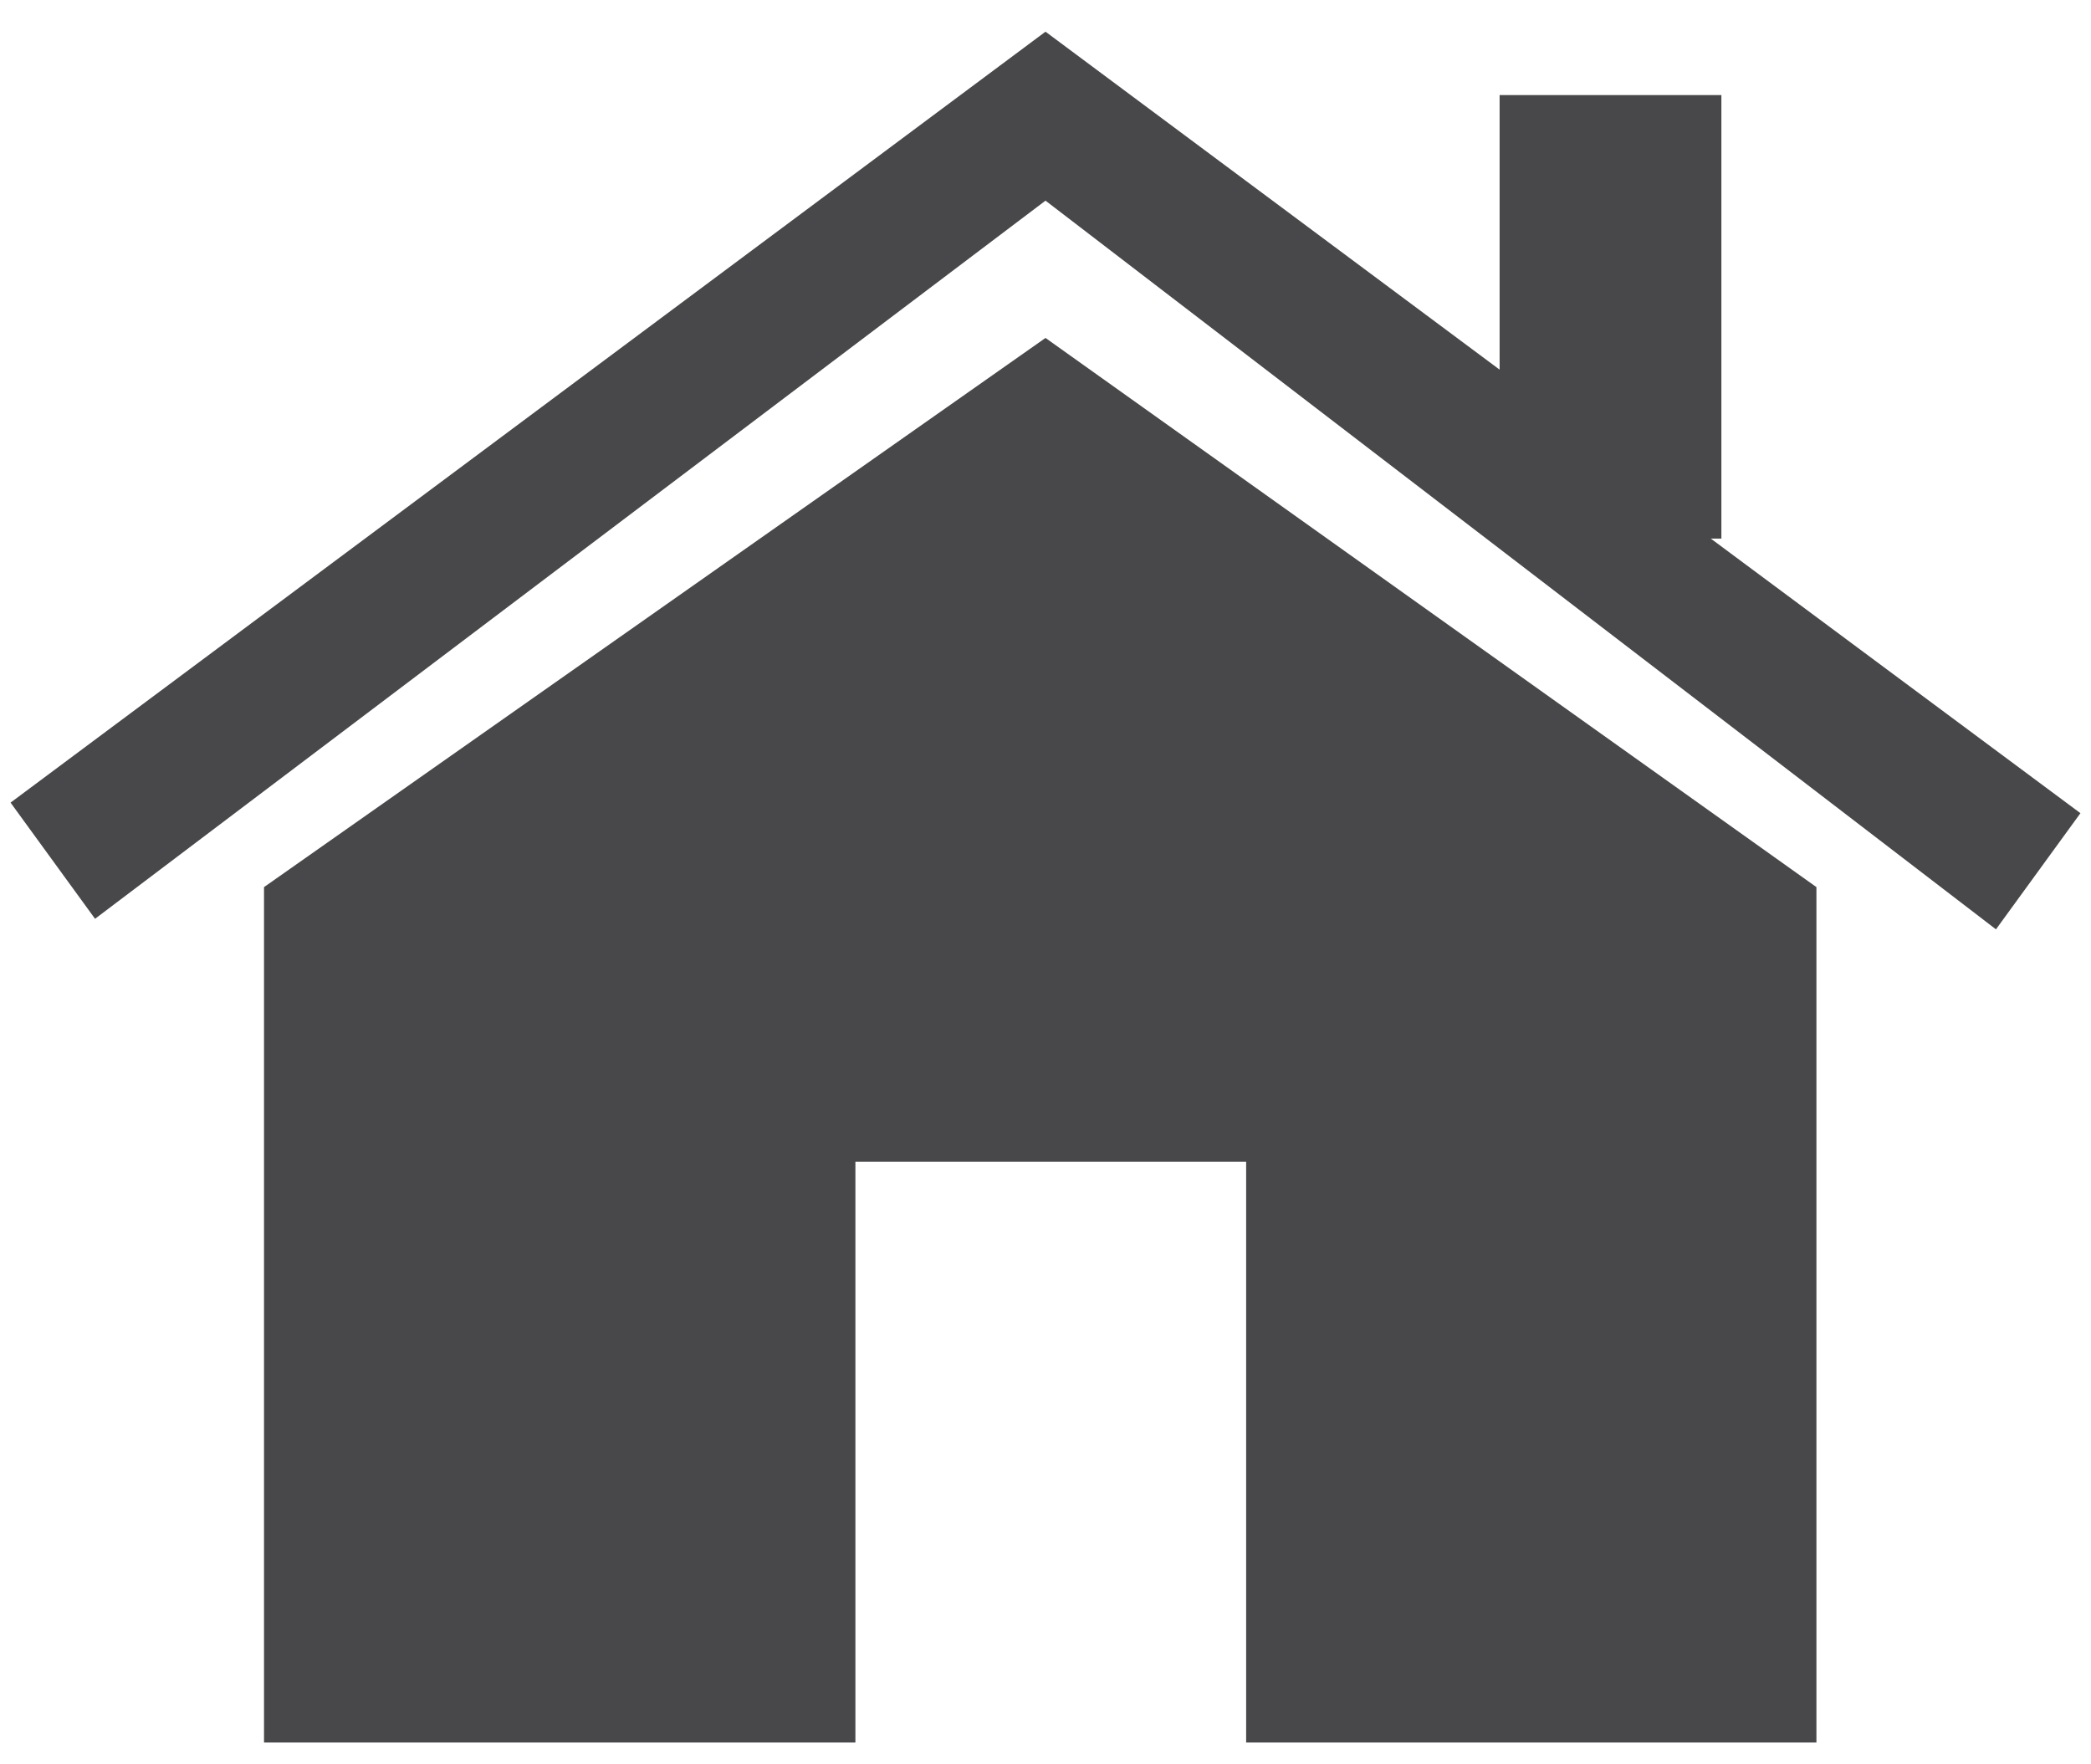
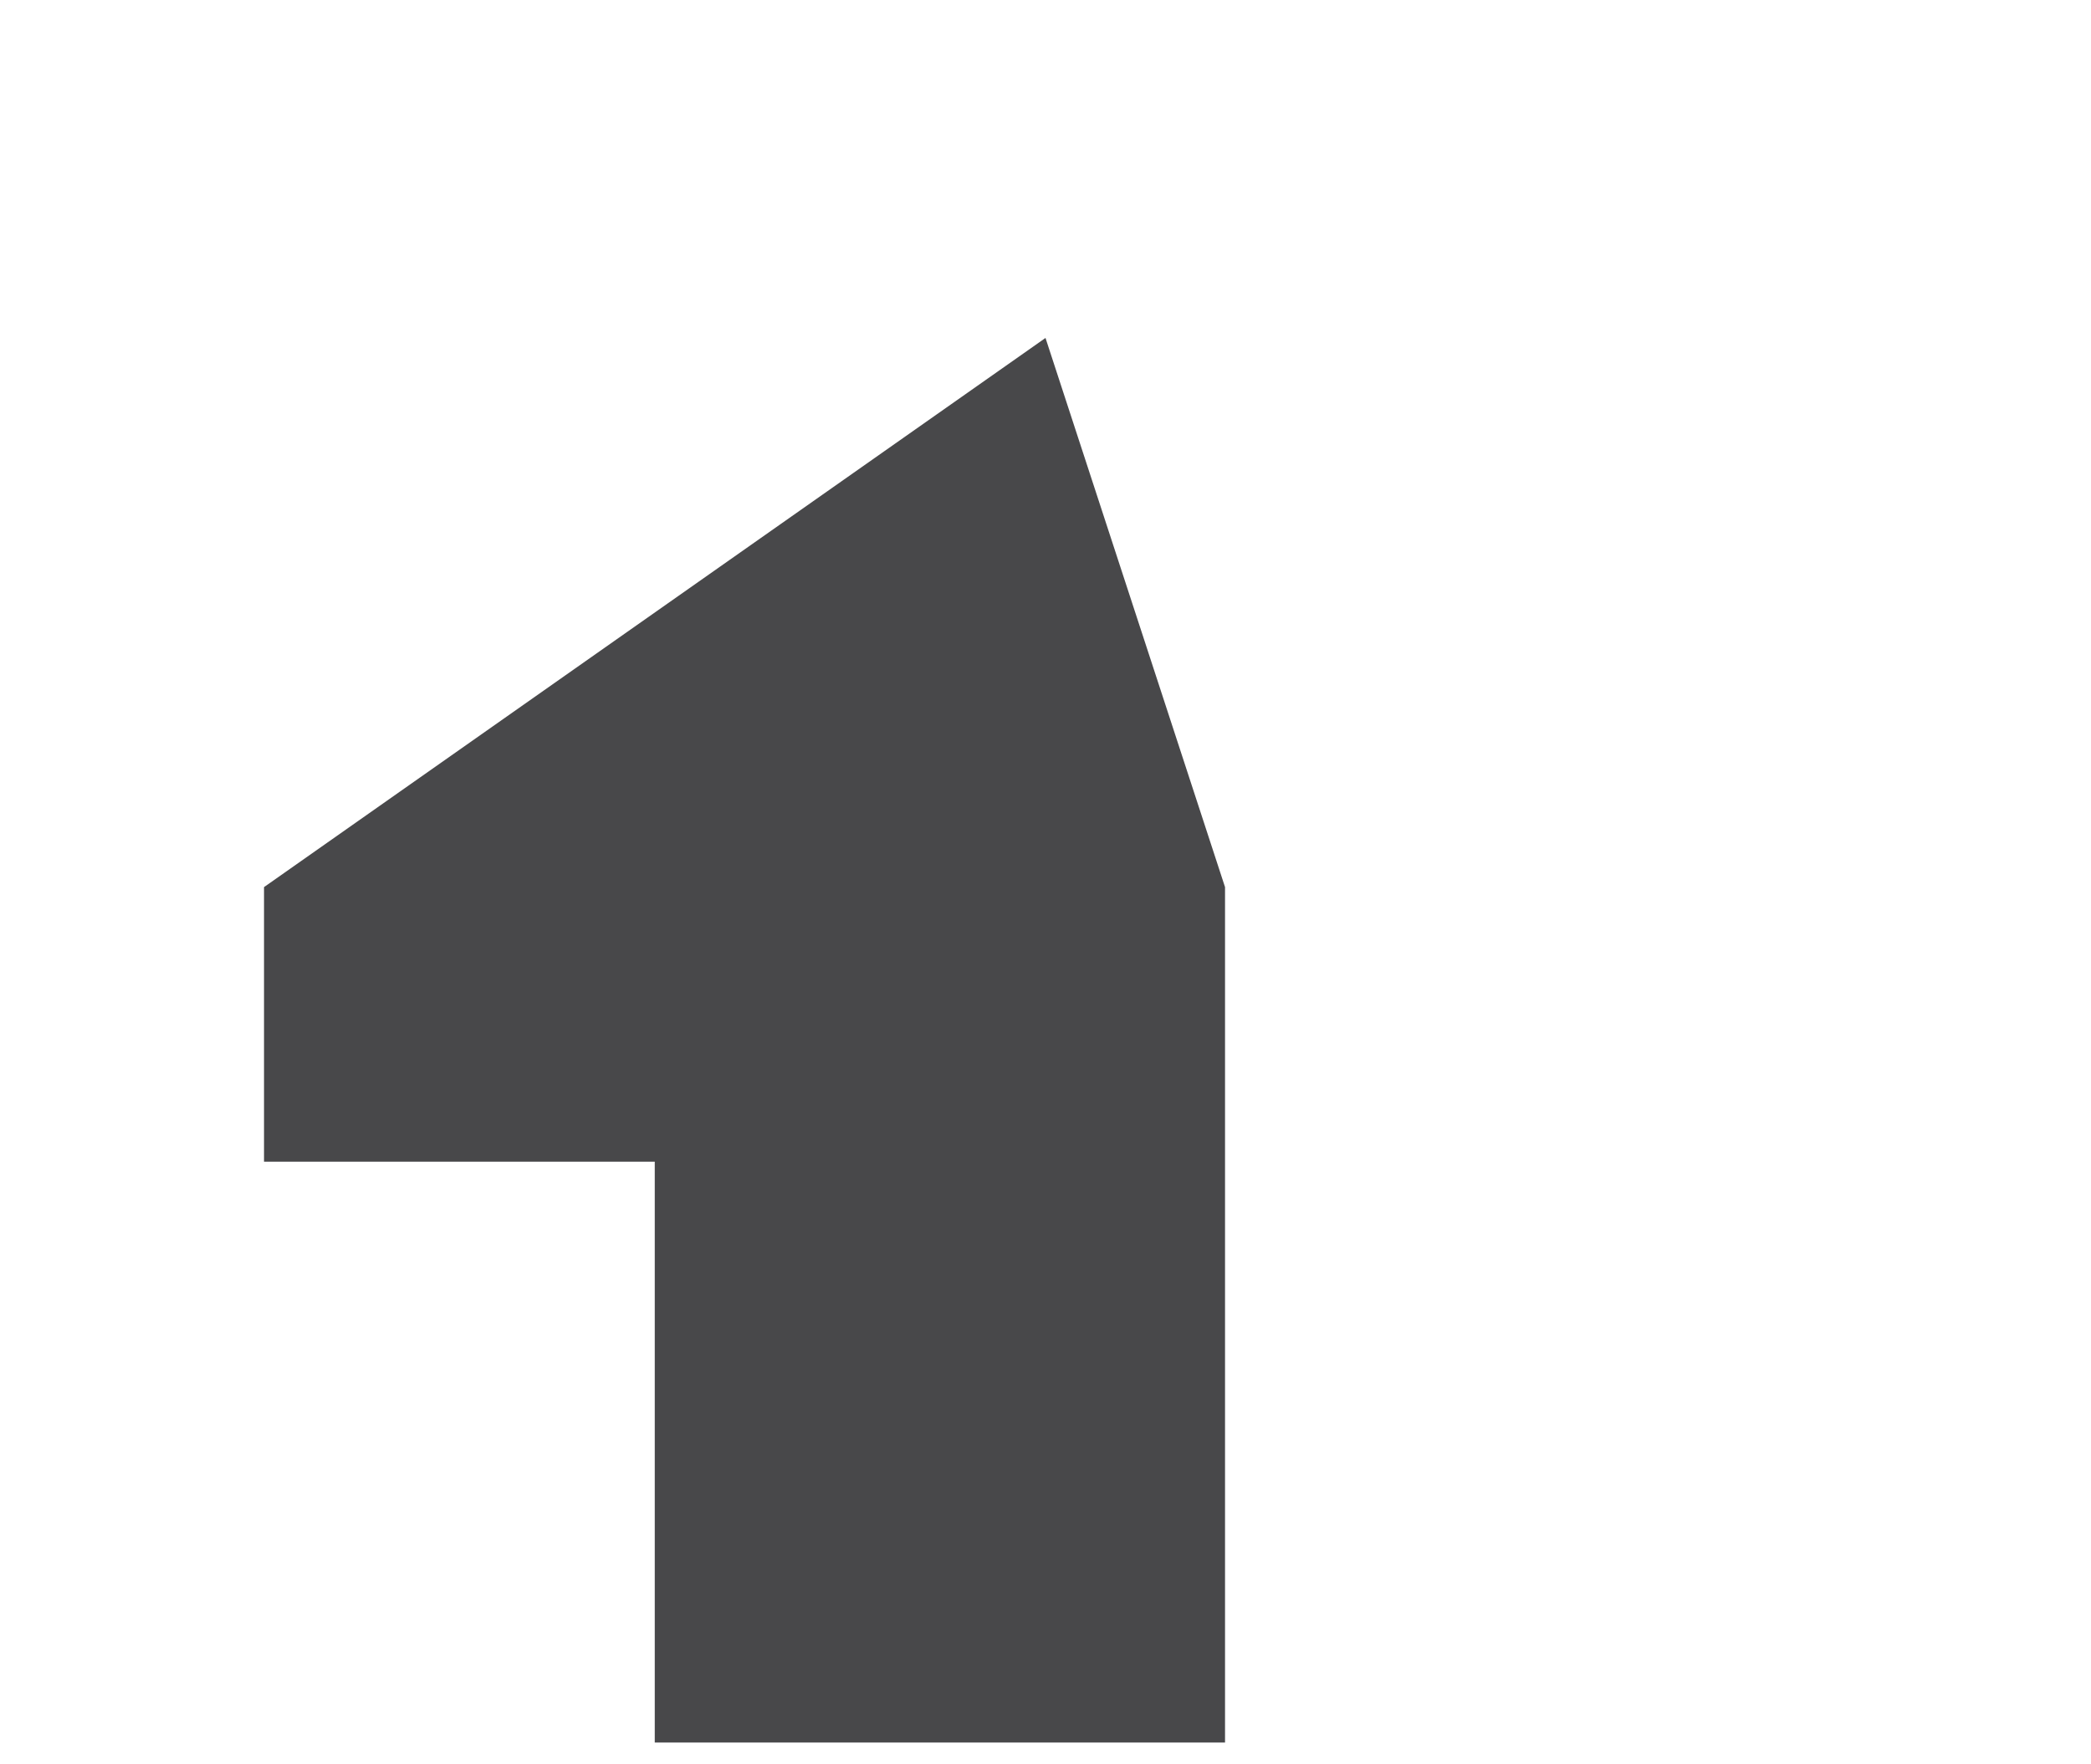
<svg xmlns="http://www.w3.org/2000/svg" version="1.1" id="Layer_1" x="0px" y="0px" viewBox="0 0 19.8 16.7" style="enable-background:new 0 0 19.8 16.7;" xml:space="preserve">
  <style type="text/css">
	.st0{fill:#48484A;}
</style>
-   <polygon class="st0" points="19.7,7.7 16.2,5.1 16.3,5.1 16.3,0.9 14.2,0.9 14.2,3.5 9.9,0.3 9.9,0.3 9.9,0.3 9.9,0.3 9.9,0.3   0.1,7.6 0.9,8.7 9.9,1.9 18.9,8.8 " />
-   <path id="XMLID_528_" class="st0" d="M9.9,3.2L2.5,8.4v8.1h5.6V11h3.7v5.5h5.4V8.4L9.9,3.2z" />
+   <path id="XMLID_528_" class="st0" d="M9.9,3.2L2.5,8.4v8.1V11h3.7v5.5h5.4V8.4L9.9,3.2z" />
</svg>